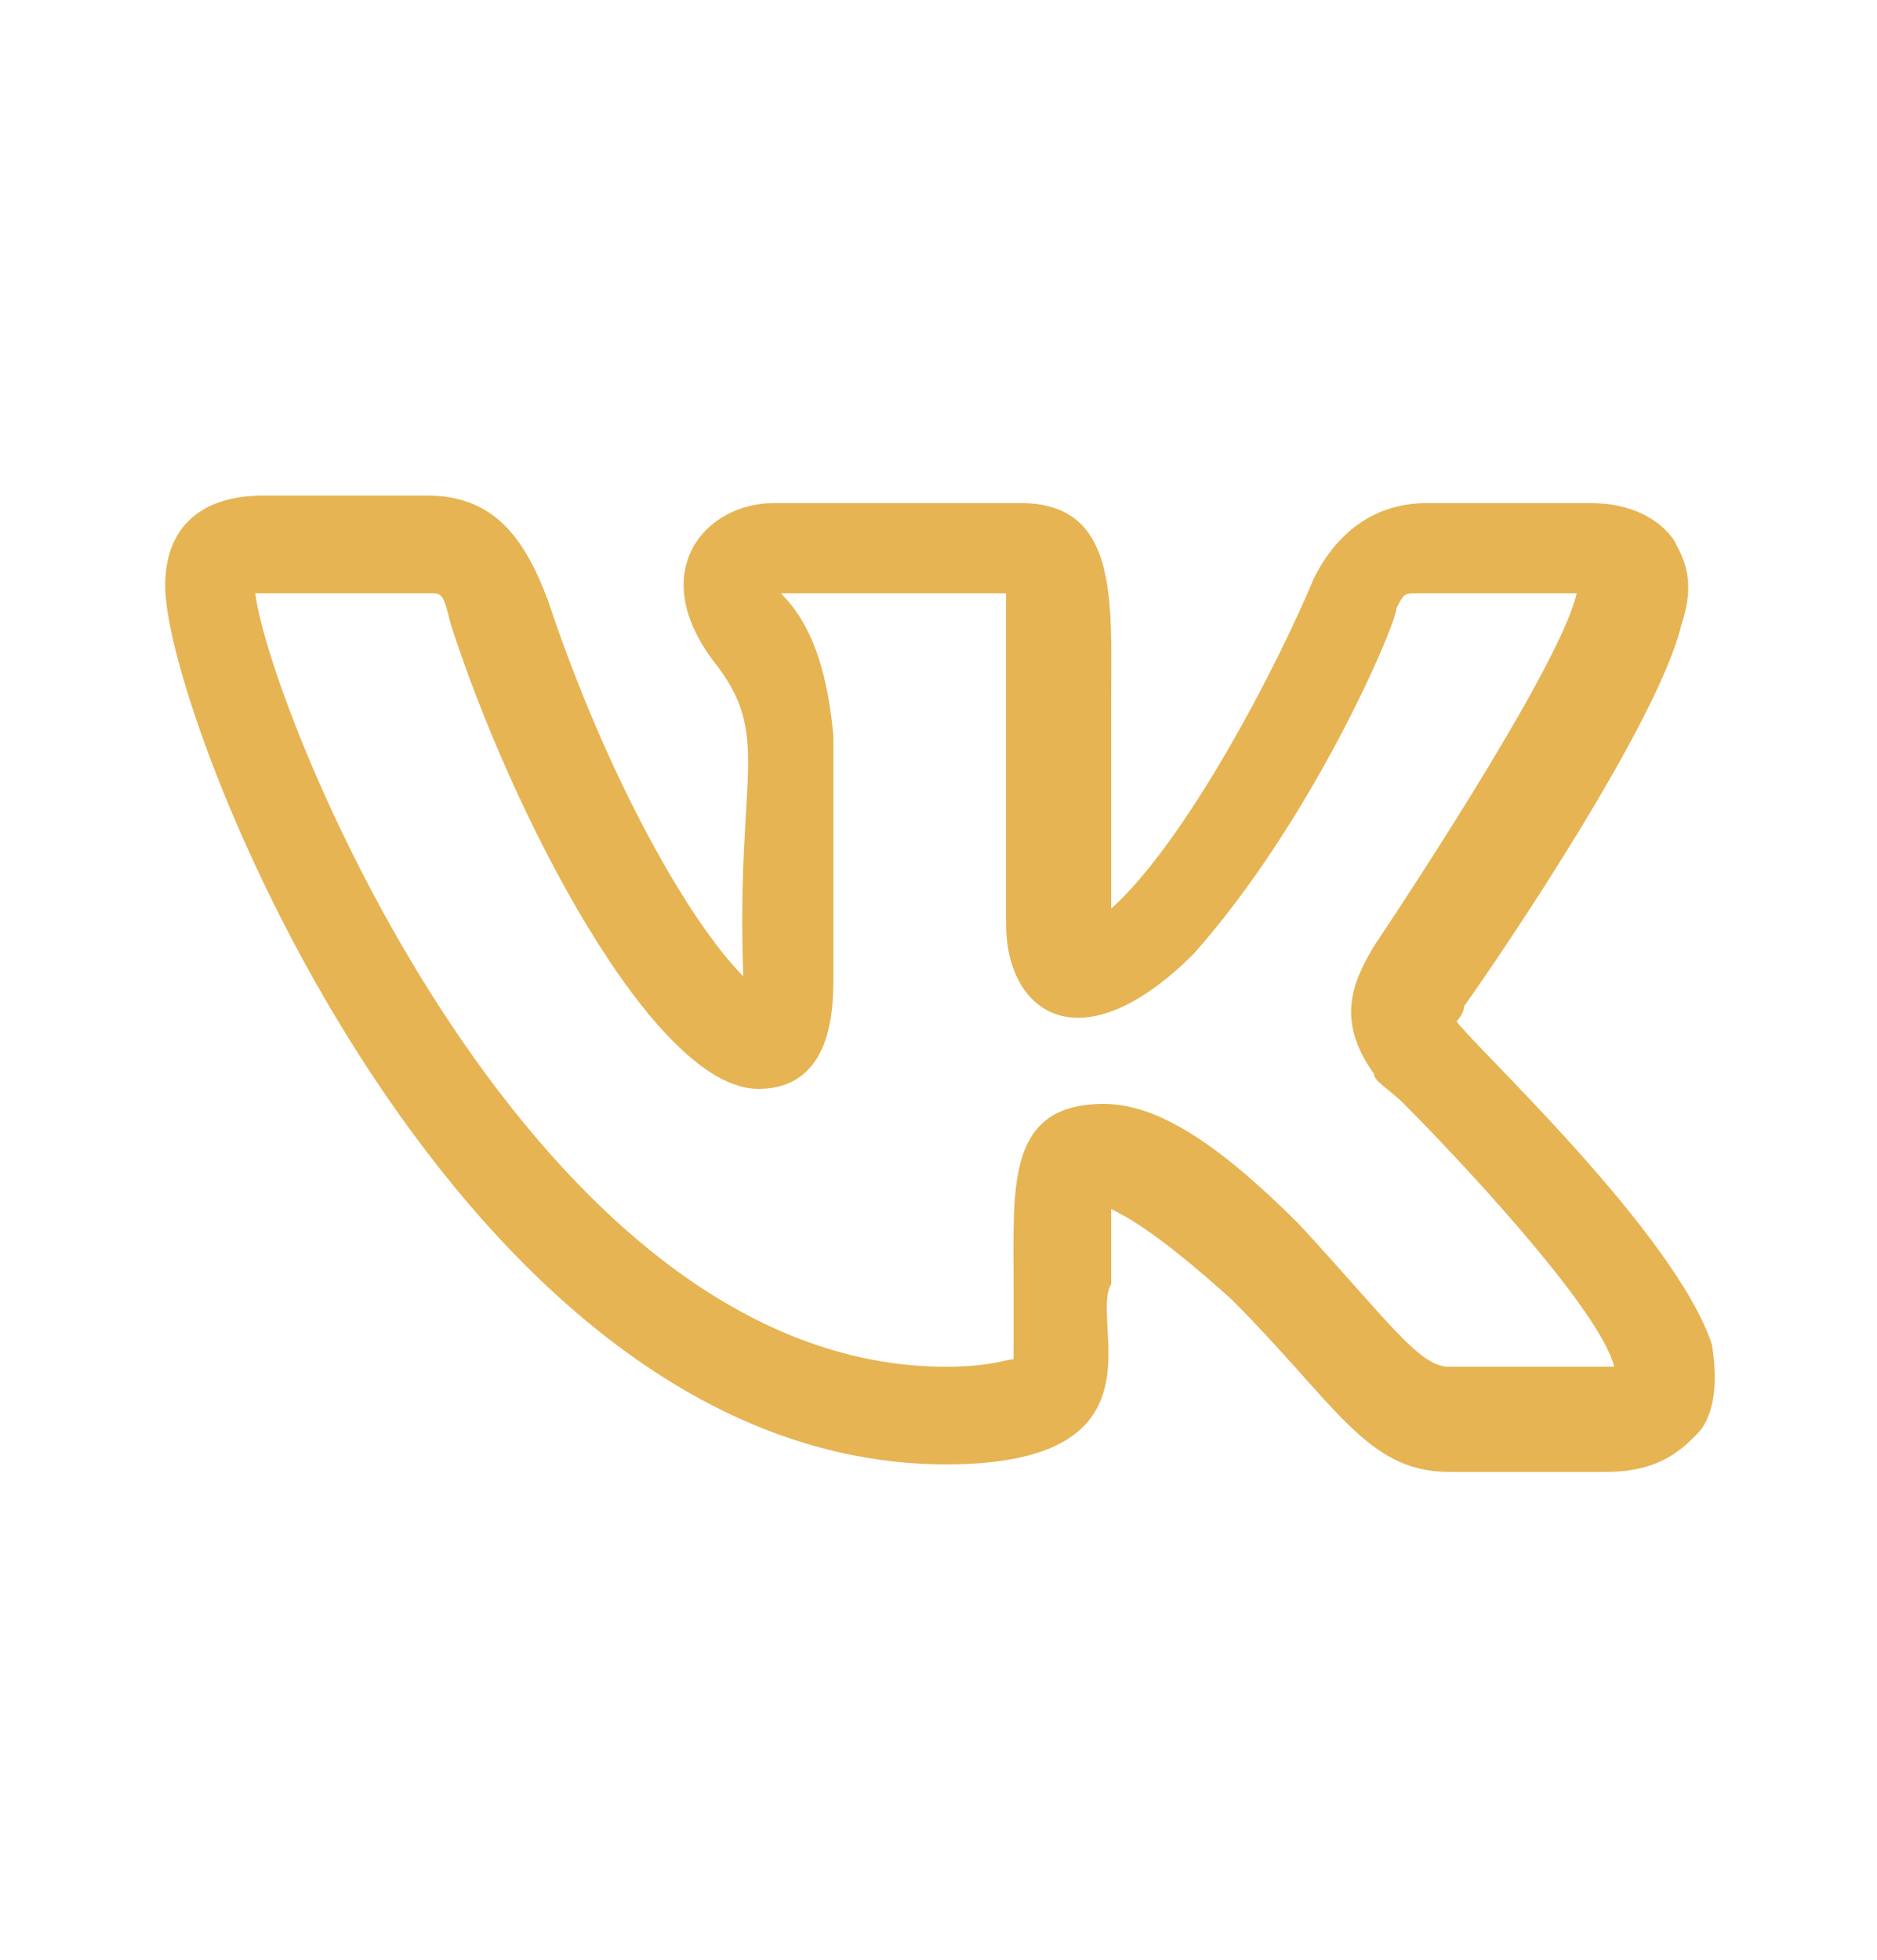
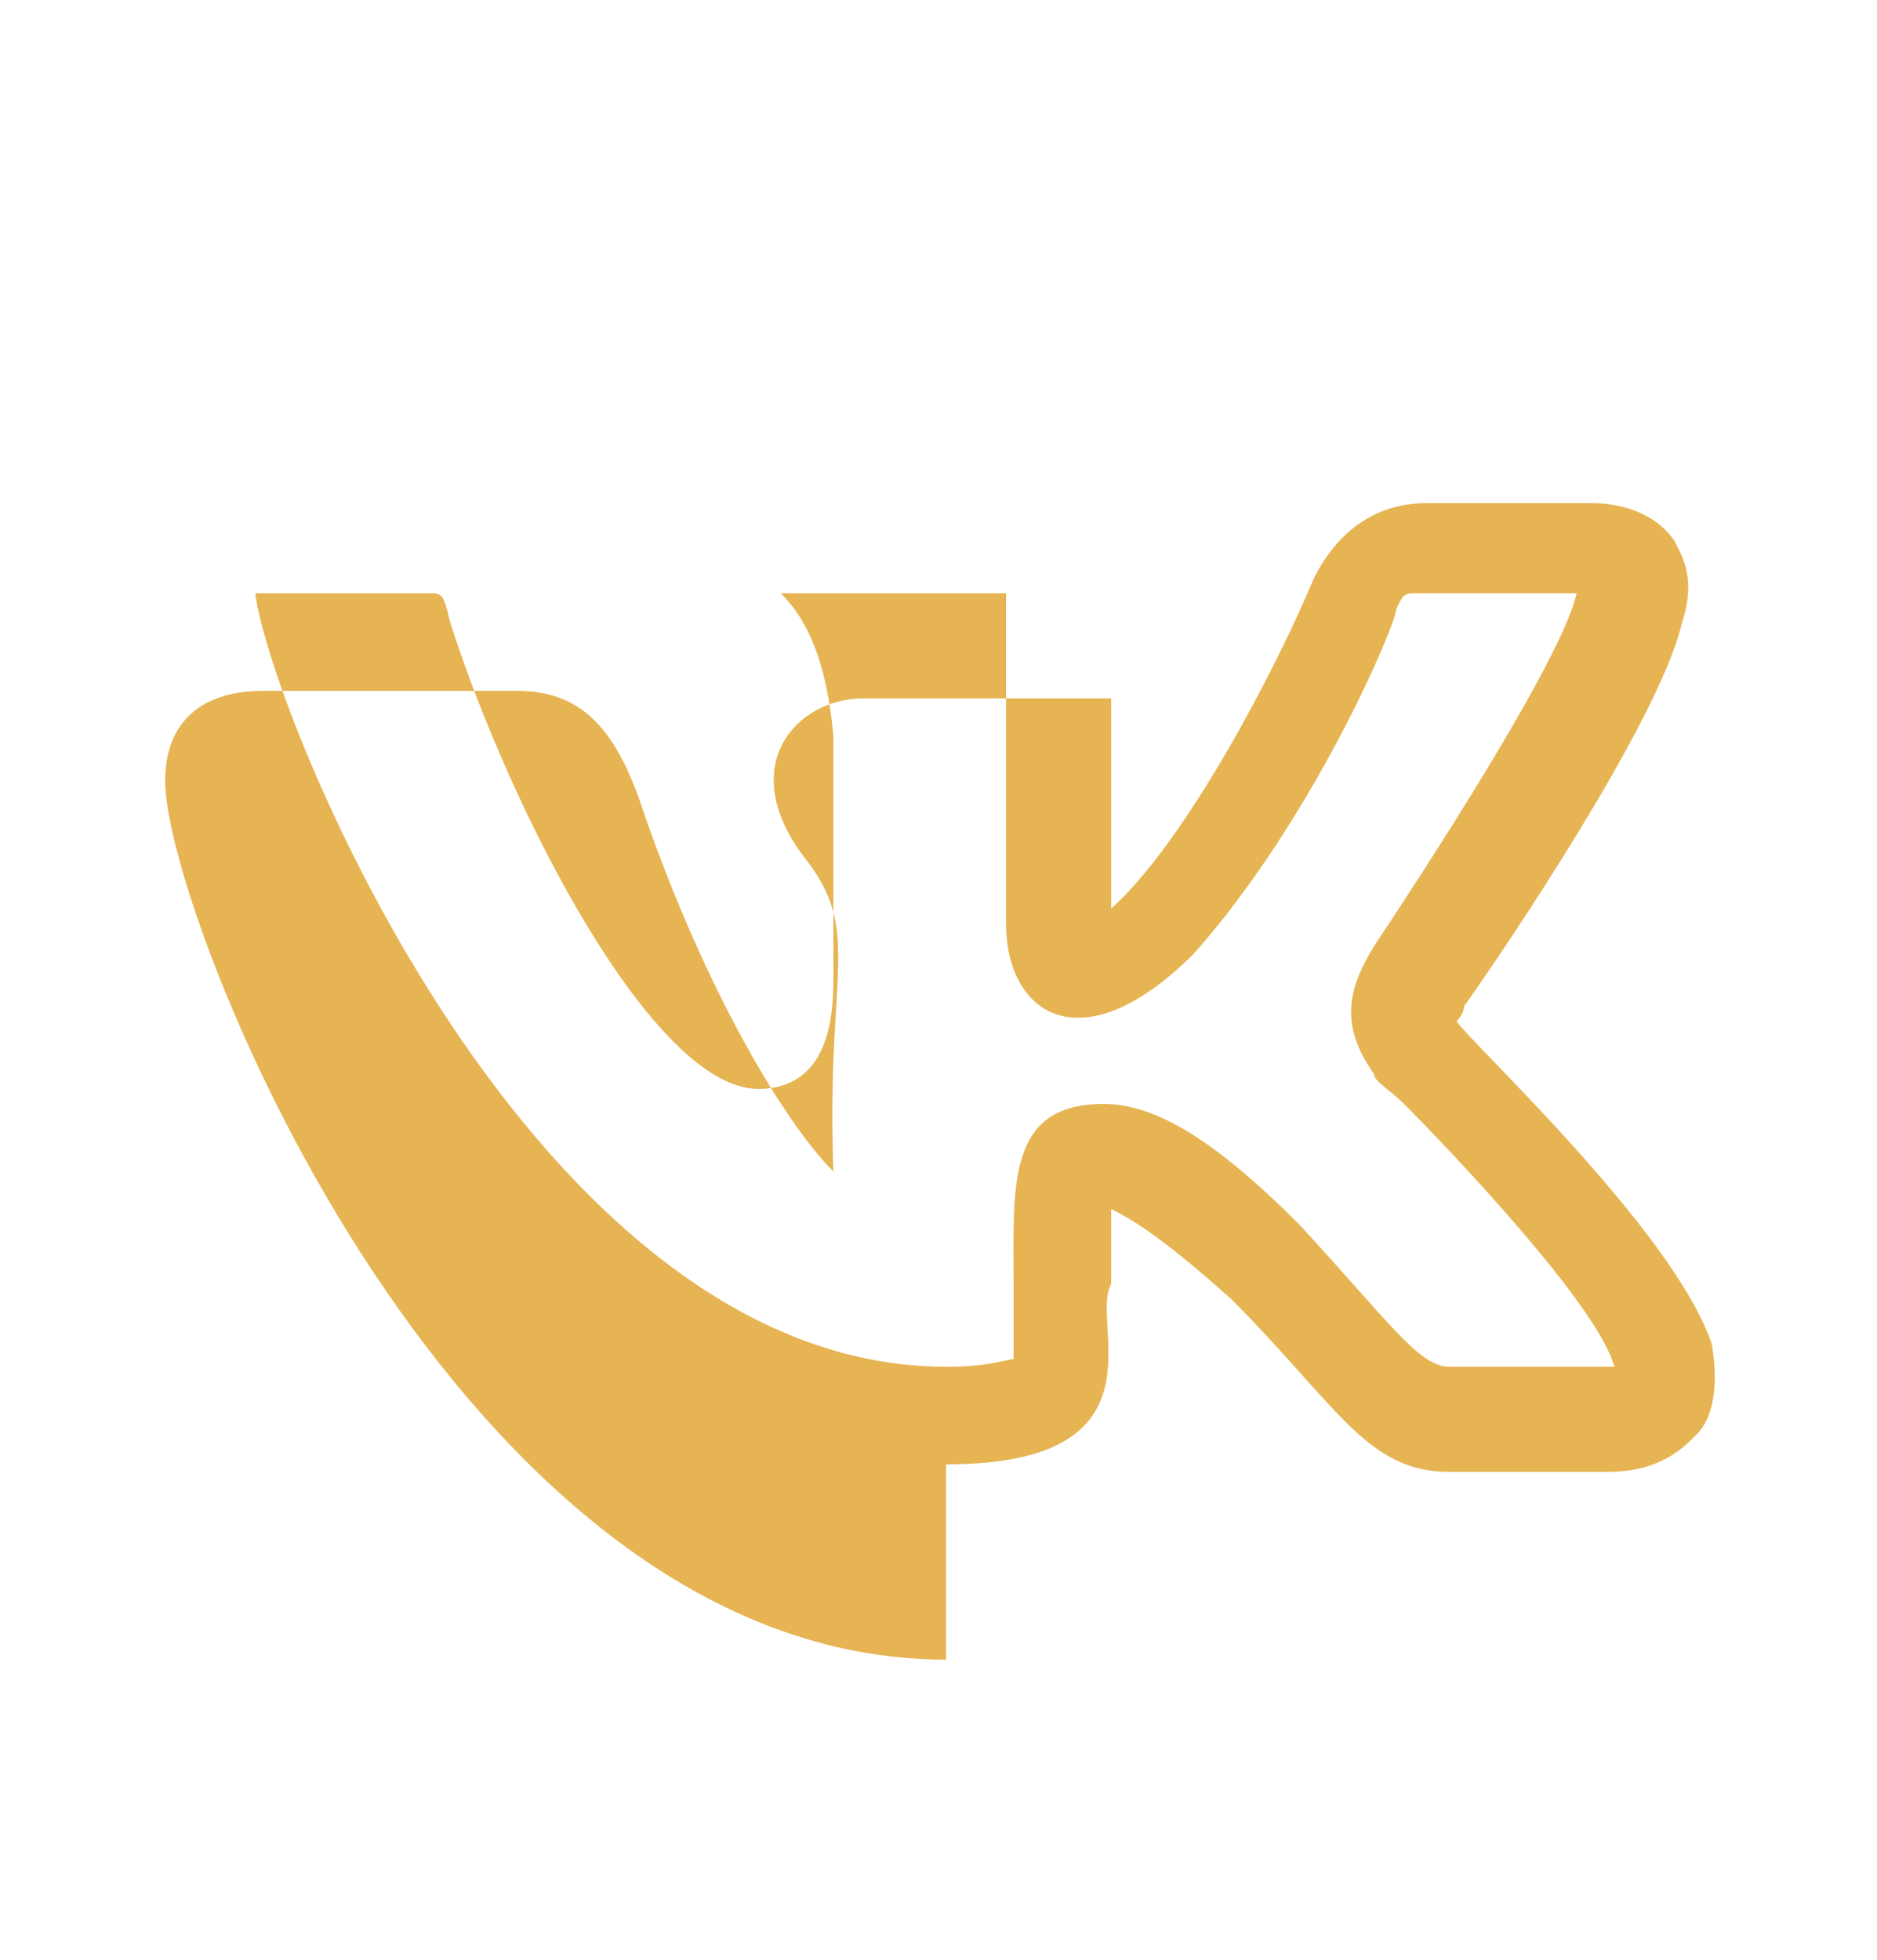
<svg xmlns="http://www.w3.org/2000/svg" viewBox="0 0 25 26.1">
-   <path d="M12.6 19.5c3 0 1.9-1.9 2.2-2.4v-1c.2.1.6.3 1.6 1.2 1.4 1.4 1.8 2.3 2.9 2.3h2.1c.7 0 1-.3 1.2-.5.2-.2.3-.6.2-1.2-.5-1.5-3.2-4-3.4-4.3 0 0 .1-.1.1-.2.5-.7 2.6-3.8 2.9-5.1.2-.6 0-.9-.1-1.1-.2-.3-.6-.5-1.1-.5H19c-.7 0-1.2.4-1.5 1-.5 1.2-1.7 3.5-2.7 4.4V9.3c0-1.3.1-2.6-1.2-2.6h-3.3c-.9 0-1.7.9-.8 2.1.8 1 .3 1.5.4 4.2-.7-.7-1.8-2.6-2.6-5-.3-.8-.7-1.4-1.6-1.4H3.5c-.8 0-1.3.4-1.3 1.2 0 1.8 3.9 11.7 10.4 11.7zM5.7 7.9c.2 0 .2 0 .3.4.8 2.5 2.7 6.2 4.1 6.2 1 0 1-1.1 1-1.5V9.8c-.1-1.1-.4-1.6-.7-1.9h3v4.4c0 1.2 1 1.9 2.5.4 1.6-1.8 2.7-4.4 2.7-4.6.1-.2.1-.2.3-.2H21c-.2.9-2.1 3.8-2.7 4.7-.3.5-.5 1 0 1.7 0 .1.2.2.4.4.6.6 2.6 2.7 2.8 3.5h-2.2c-.4 0-.8-.6-2-1.9-1.1-1.1-1.9-1.6-2.6-1.6-1.3 0-1.2 1.1-1.2 2.4v1c-.1 0-.3.1-.9.1-5.5 0-9-8.7-9.2-10.3h2.3z" fill="#e6b453" />
+   <path d="M12.6 19.5c3 0 1.9-1.9 2.2-2.4v-1c.2.1.6.3 1.6 1.2 1.4 1.4 1.8 2.3 2.9 2.3h2.1c.7 0 1-.3 1.2-.5.2-.2.3-.6.2-1.2-.5-1.5-3.2-4-3.4-4.3 0 0 .1-.1.1-.2.5-.7 2.6-3.8 2.9-5.1.2-.6 0-.9-.1-1.1-.2-.3-.6-.5-1.1-.5H19c-.7 0-1.2.4-1.5 1-.5 1.2-1.7 3.5-2.7 4.4V9.3h-3.3c-.9 0-1.7.9-.8 2.1.8 1 .3 1.5.4 4.2-.7-.7-1.8-2.6-2.6-5-.3-.8-.7-1.4-1.6-1.4H3.5c-.8 0-1.3.4-1.3 1.2 0 1.8 3.9 11.7 10.4 11.7zM5.7 7.9c.2 0 .2 0 .3.4.8 2.5 2.7 6.2 4.1 6.2 1 0 1-1.1 1-1.5V9.8c-.1-1.1-.4-1.6-.7-1.9h3v4.4c0 1.2 1 1.9 2.5.4 1.6-1.8 2.7-4.4 2.7-4.6.1-.2.1-.2.3-.2H21c-.2.9-2.1 3.8-2.7 4.7-.3.5-.5 1 0 1.7 0 .1.2.2.4.4.6.6 2.6 2.7 2.8 3.5h-2.2c-.4 0-.8-.6-2-1.9-1.1-1.1-1.9-1.6-2.6-1.6-1.3 0-1.2 1.1-1.2 2.4v1c-.1 0-.3.1-.9.1-5.5 0-9-8.7-9.2-10.3h2.3z" fill="#e6b453" />
</svg>